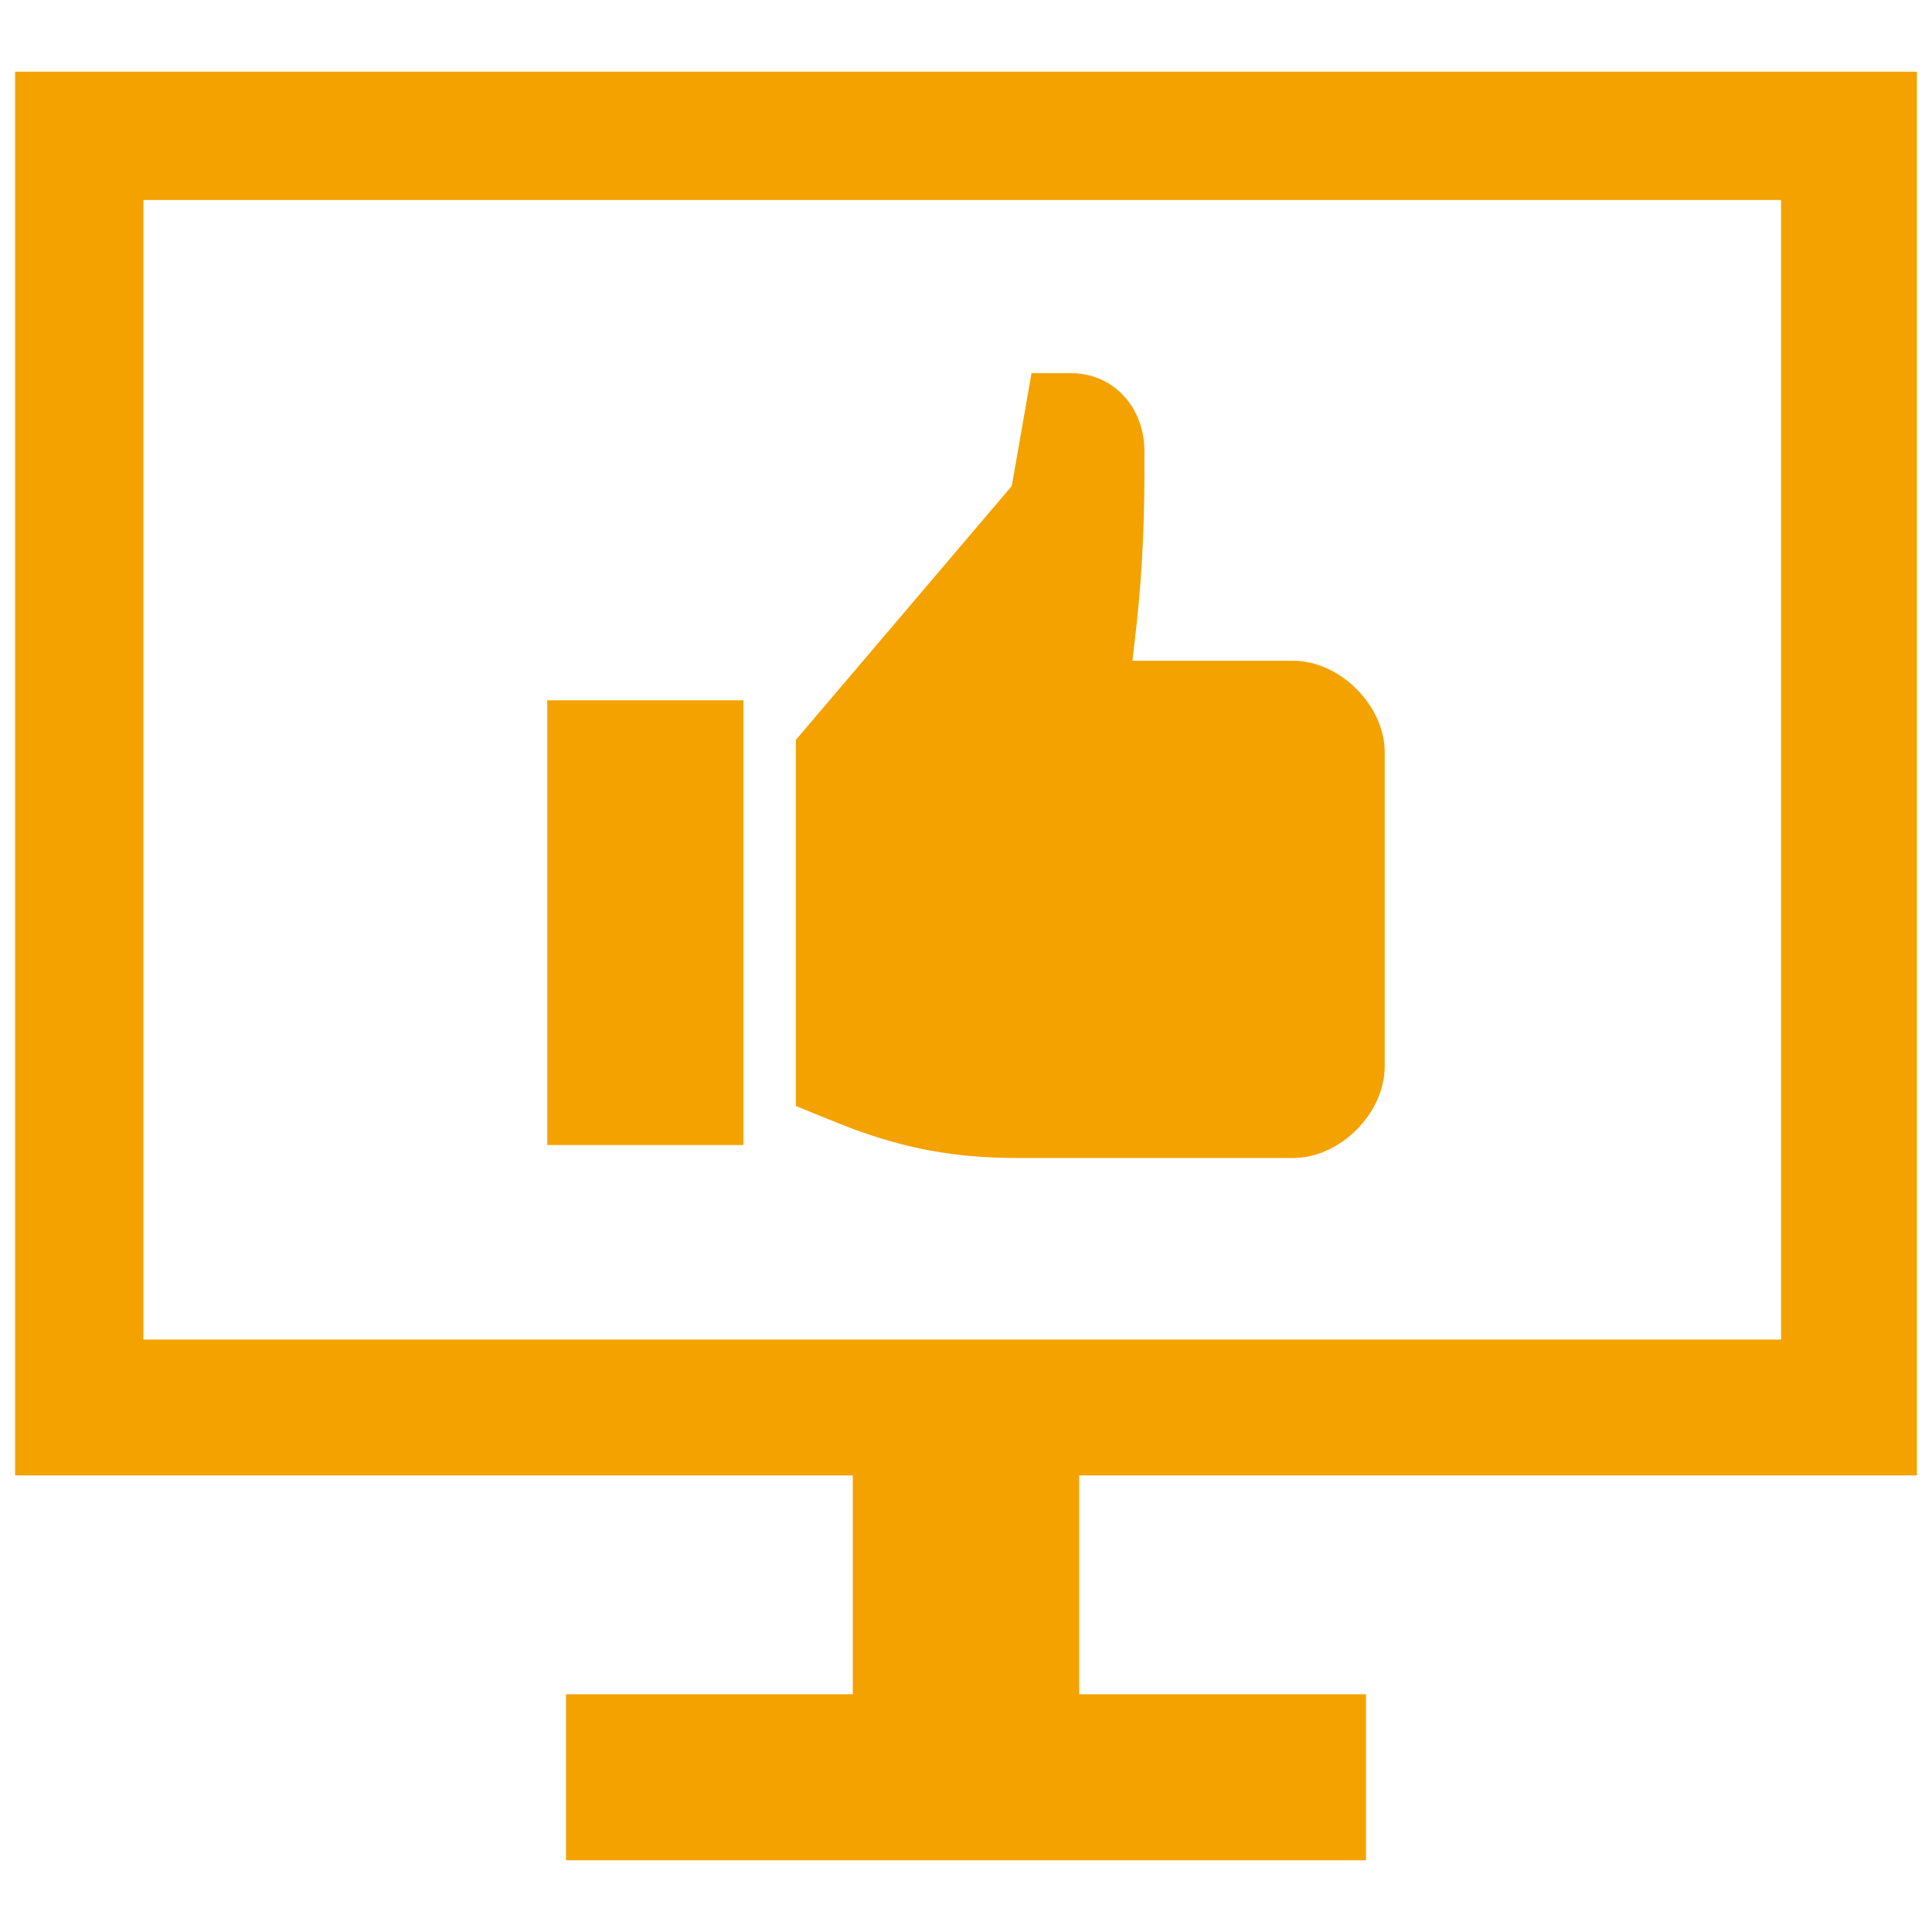
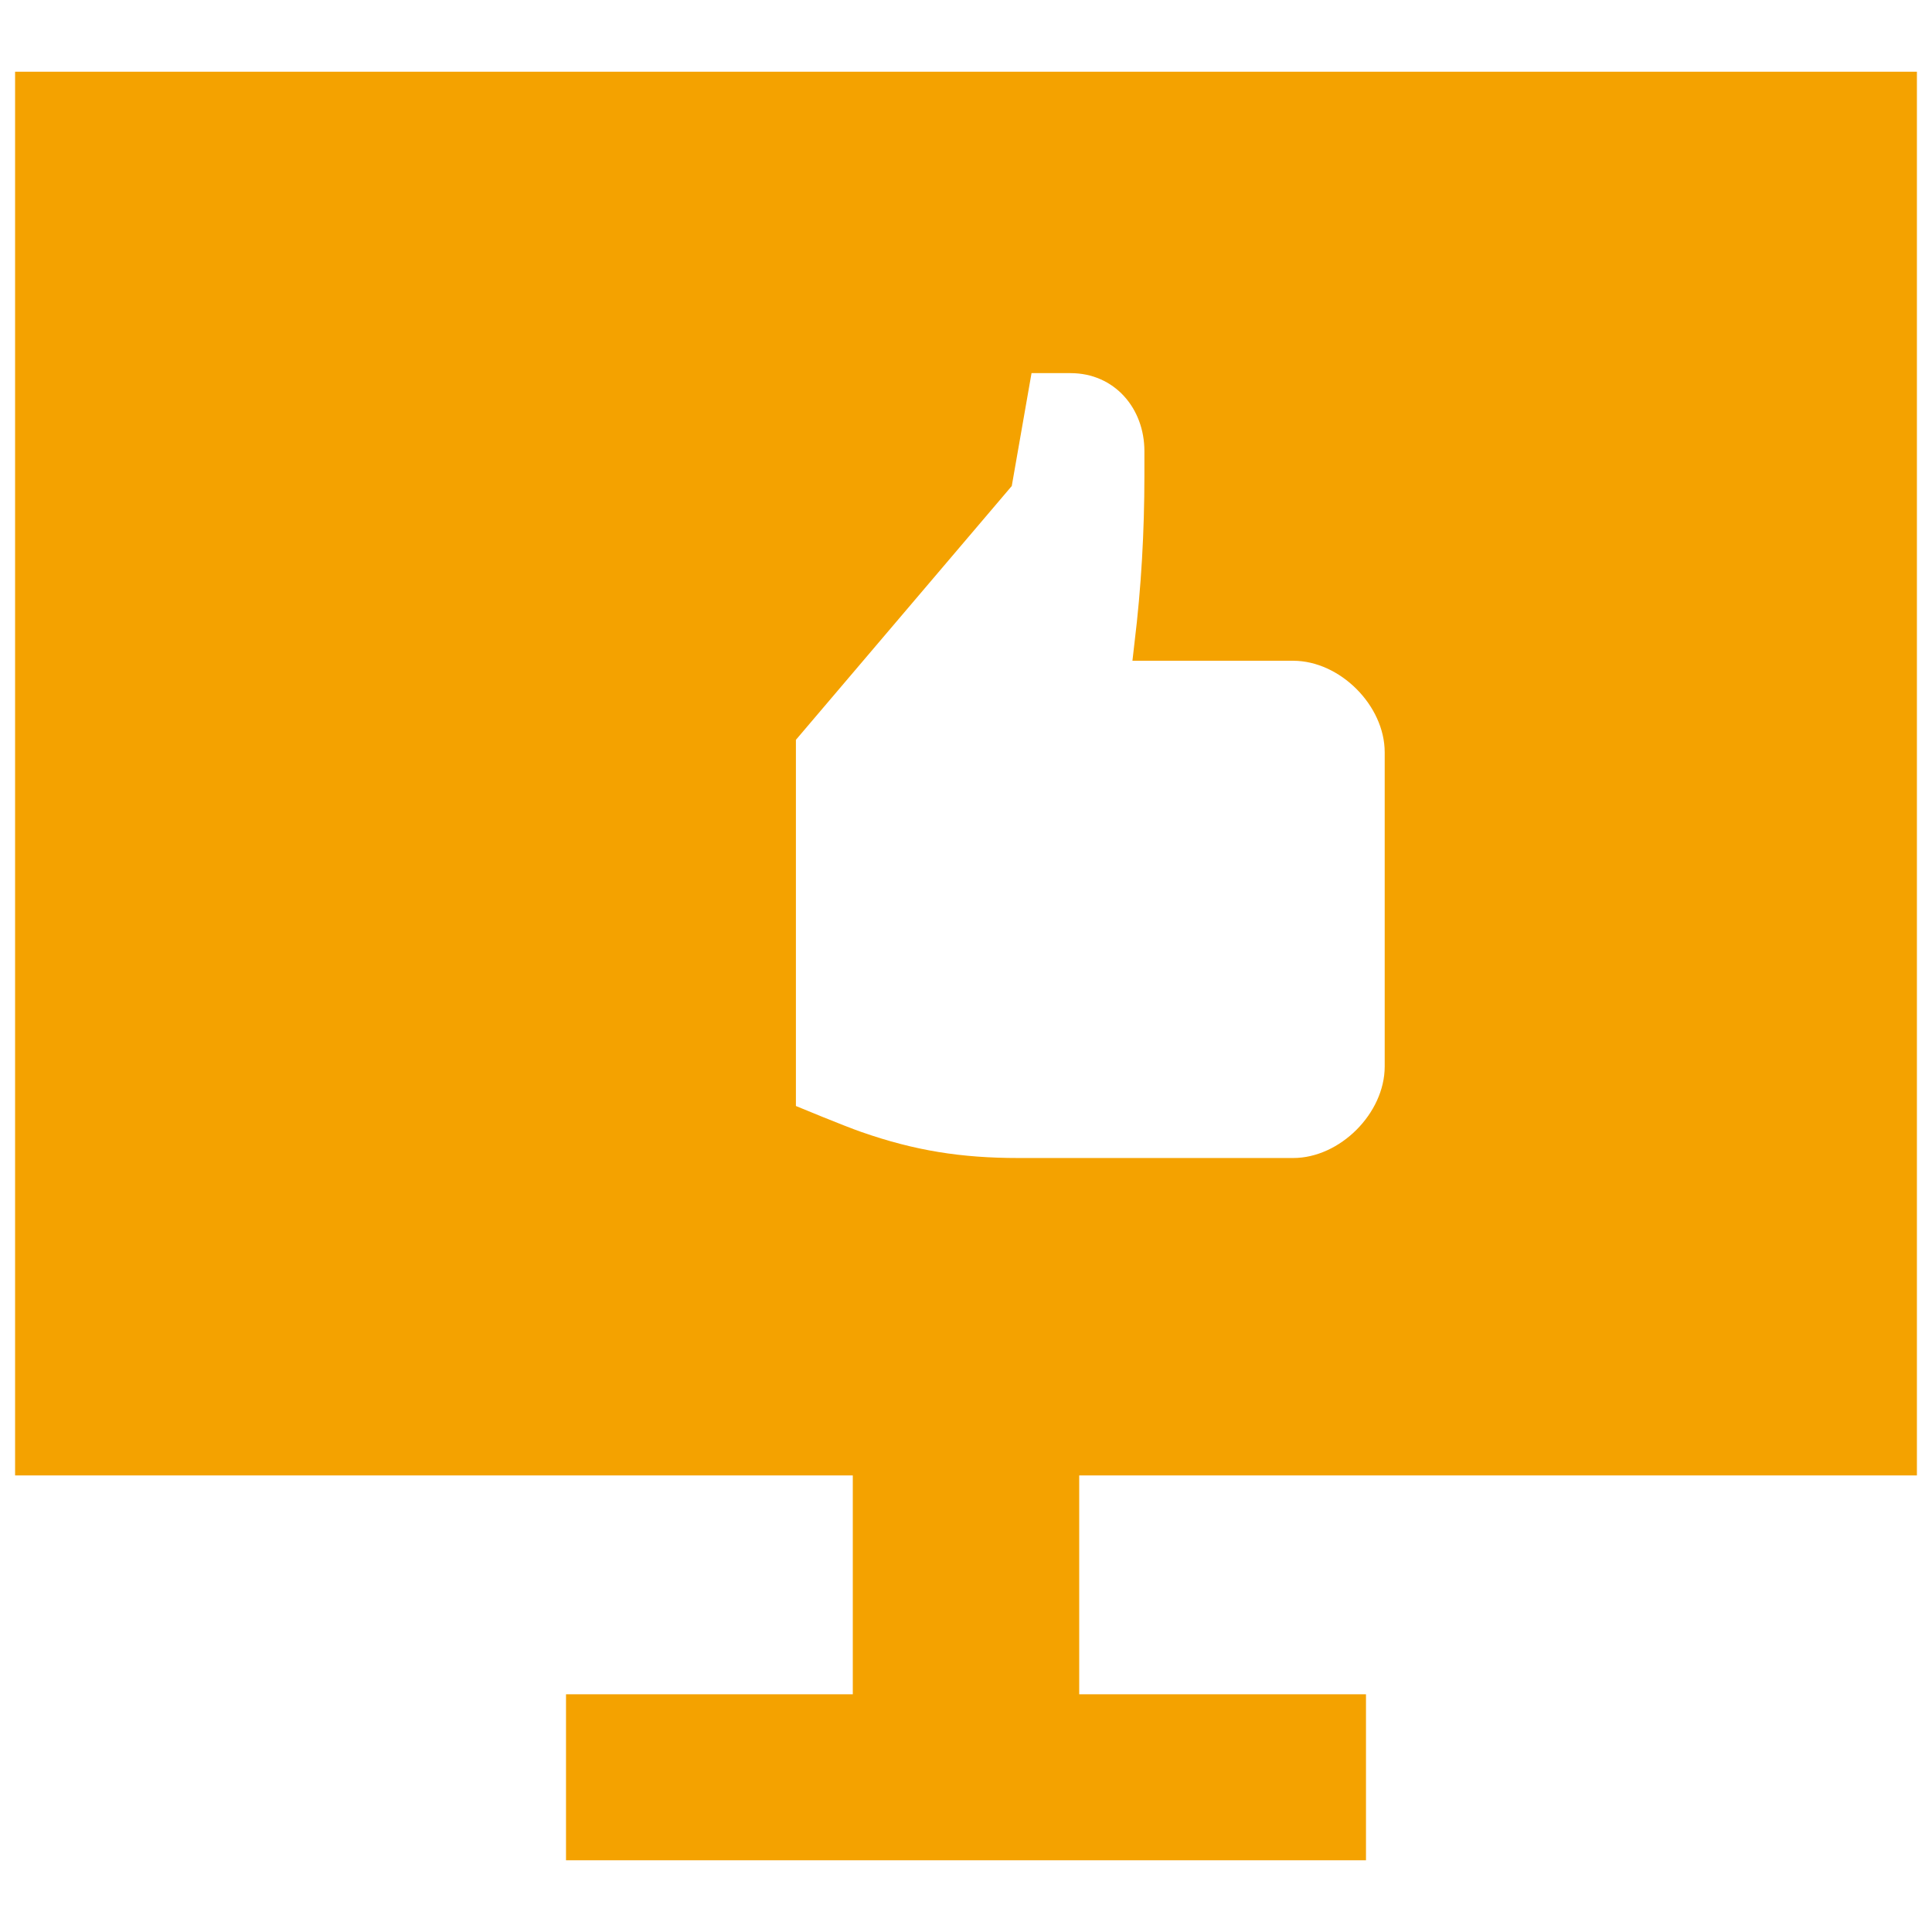
<svg xmlns="http://www.w3.org/2000/svg" width="800" height="800" viewBox="0 0 800 800" fill="none">
-   <path d="M793.75 610.938V29.688H6.25V610.938H353.125V701.562H234.375V770.312H565.625V701.562H446.875V610.938H793.75ZM59.375 82.812H737.5V554.688H59.375V82.812ZM573.375 311.516V441.603C573.375 460.988 554.853 479.509 535.469 479.509H421.75C398.059 479.509 378.891 476.494 356.706 468.741C349.816 466.372 329.569 457.972 329.569 457.972V306.347L418.95 201.244L427.134 154.506H443.288C461.378 154.506 473.872 168.937 473.872 186.812V196.934C473.872 219.978 472.578 243.241 469.781 266.069L468.919 273.606H535.469C554.853 273.609 573.375 292.131 573.375 311.516ZM226.625 474.125H307.822V289.978H226.625V474.125Z" fill="#F4A200" />
+   <path d="M793.75 610.938V29.688H6.25V610.938H353.125V701.562H234.375V770.312H565.625V701.562H446.875V610.938H793.75ZM59.375 82.812H737.5V554.688V82.812ZM573.375 311.516V441.603C573.375 460.988 554.853 479.509 535.469 479.509H421.75C398.059 479.509 378.891 476.494 356.706 468.741C349.816 466.372 329.569 457.972 329.569 457.972V306.347L418.95 201.244L427.134 154.506H443.288C461.378 154.506 473.872 168.937 473.872 186.812V196.934C473.872 219.978 472.578 243.241 469.781 266.069L468.919 273.606H535.469C554.853 273.609 573.375 292.131 573.375 311.516ZM226.625 474.125H307.822V289.978H226.625V474.125Z" fill="#F4A200" />
</svg>